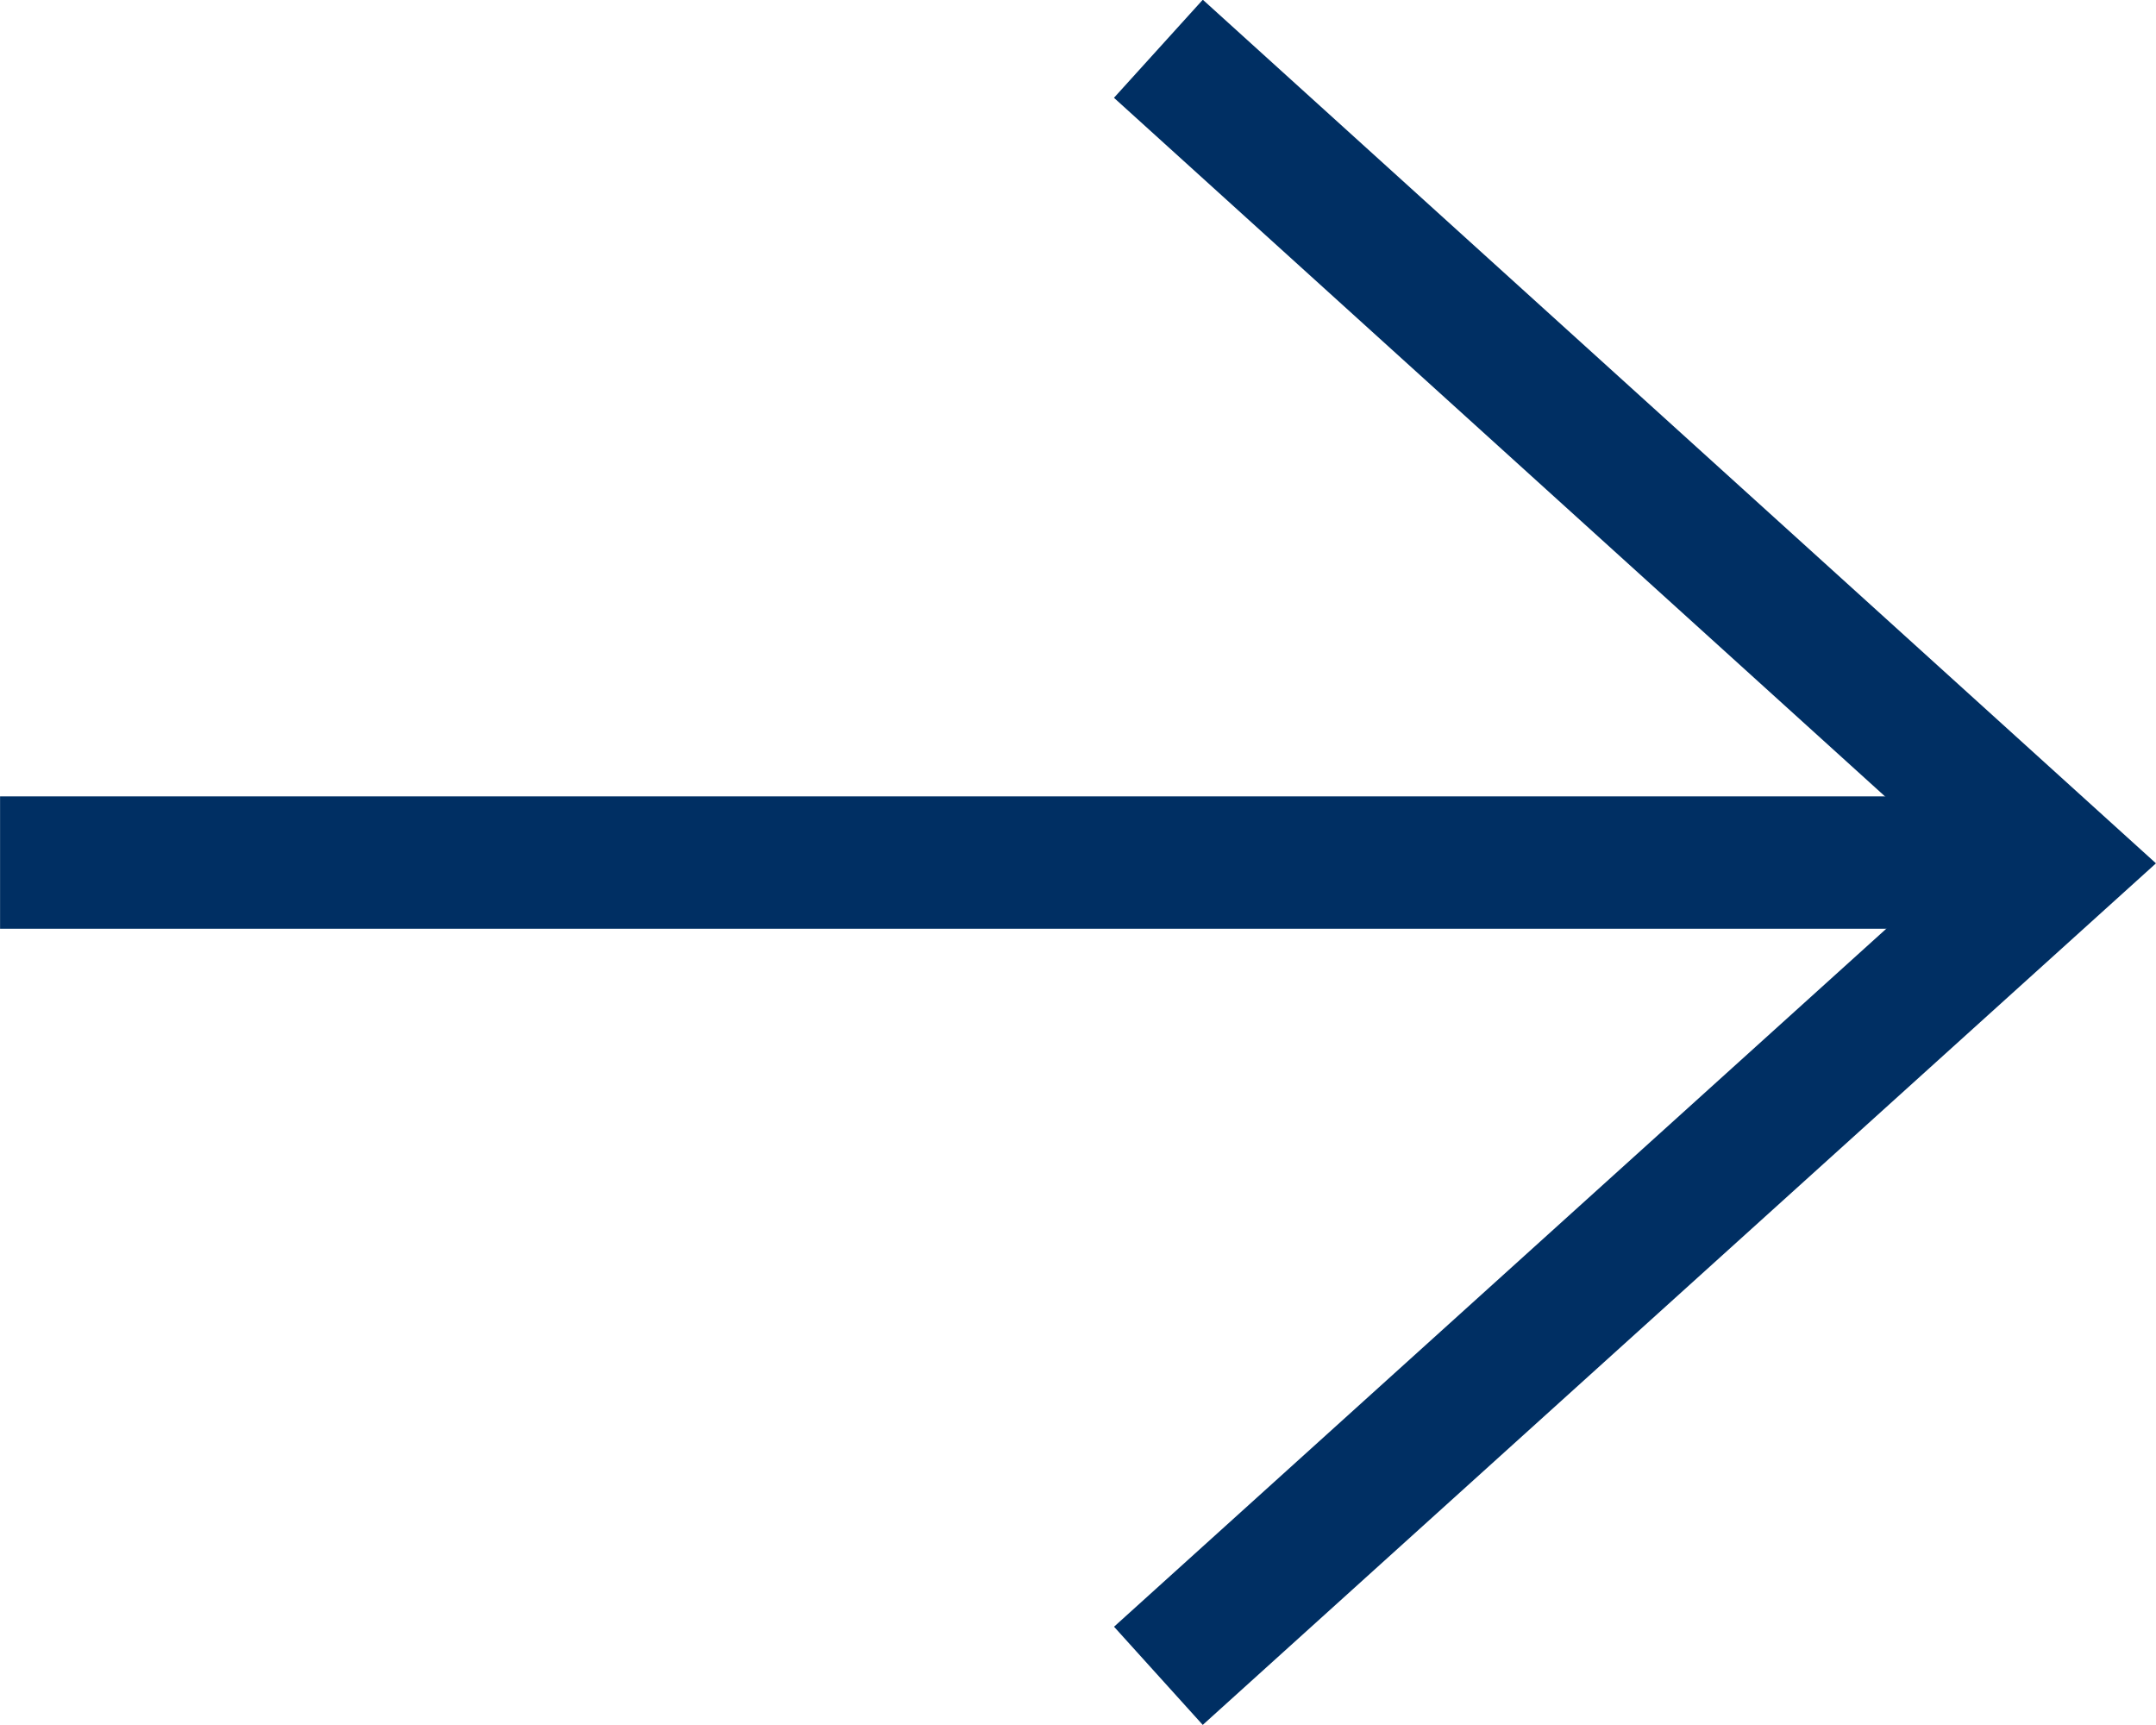
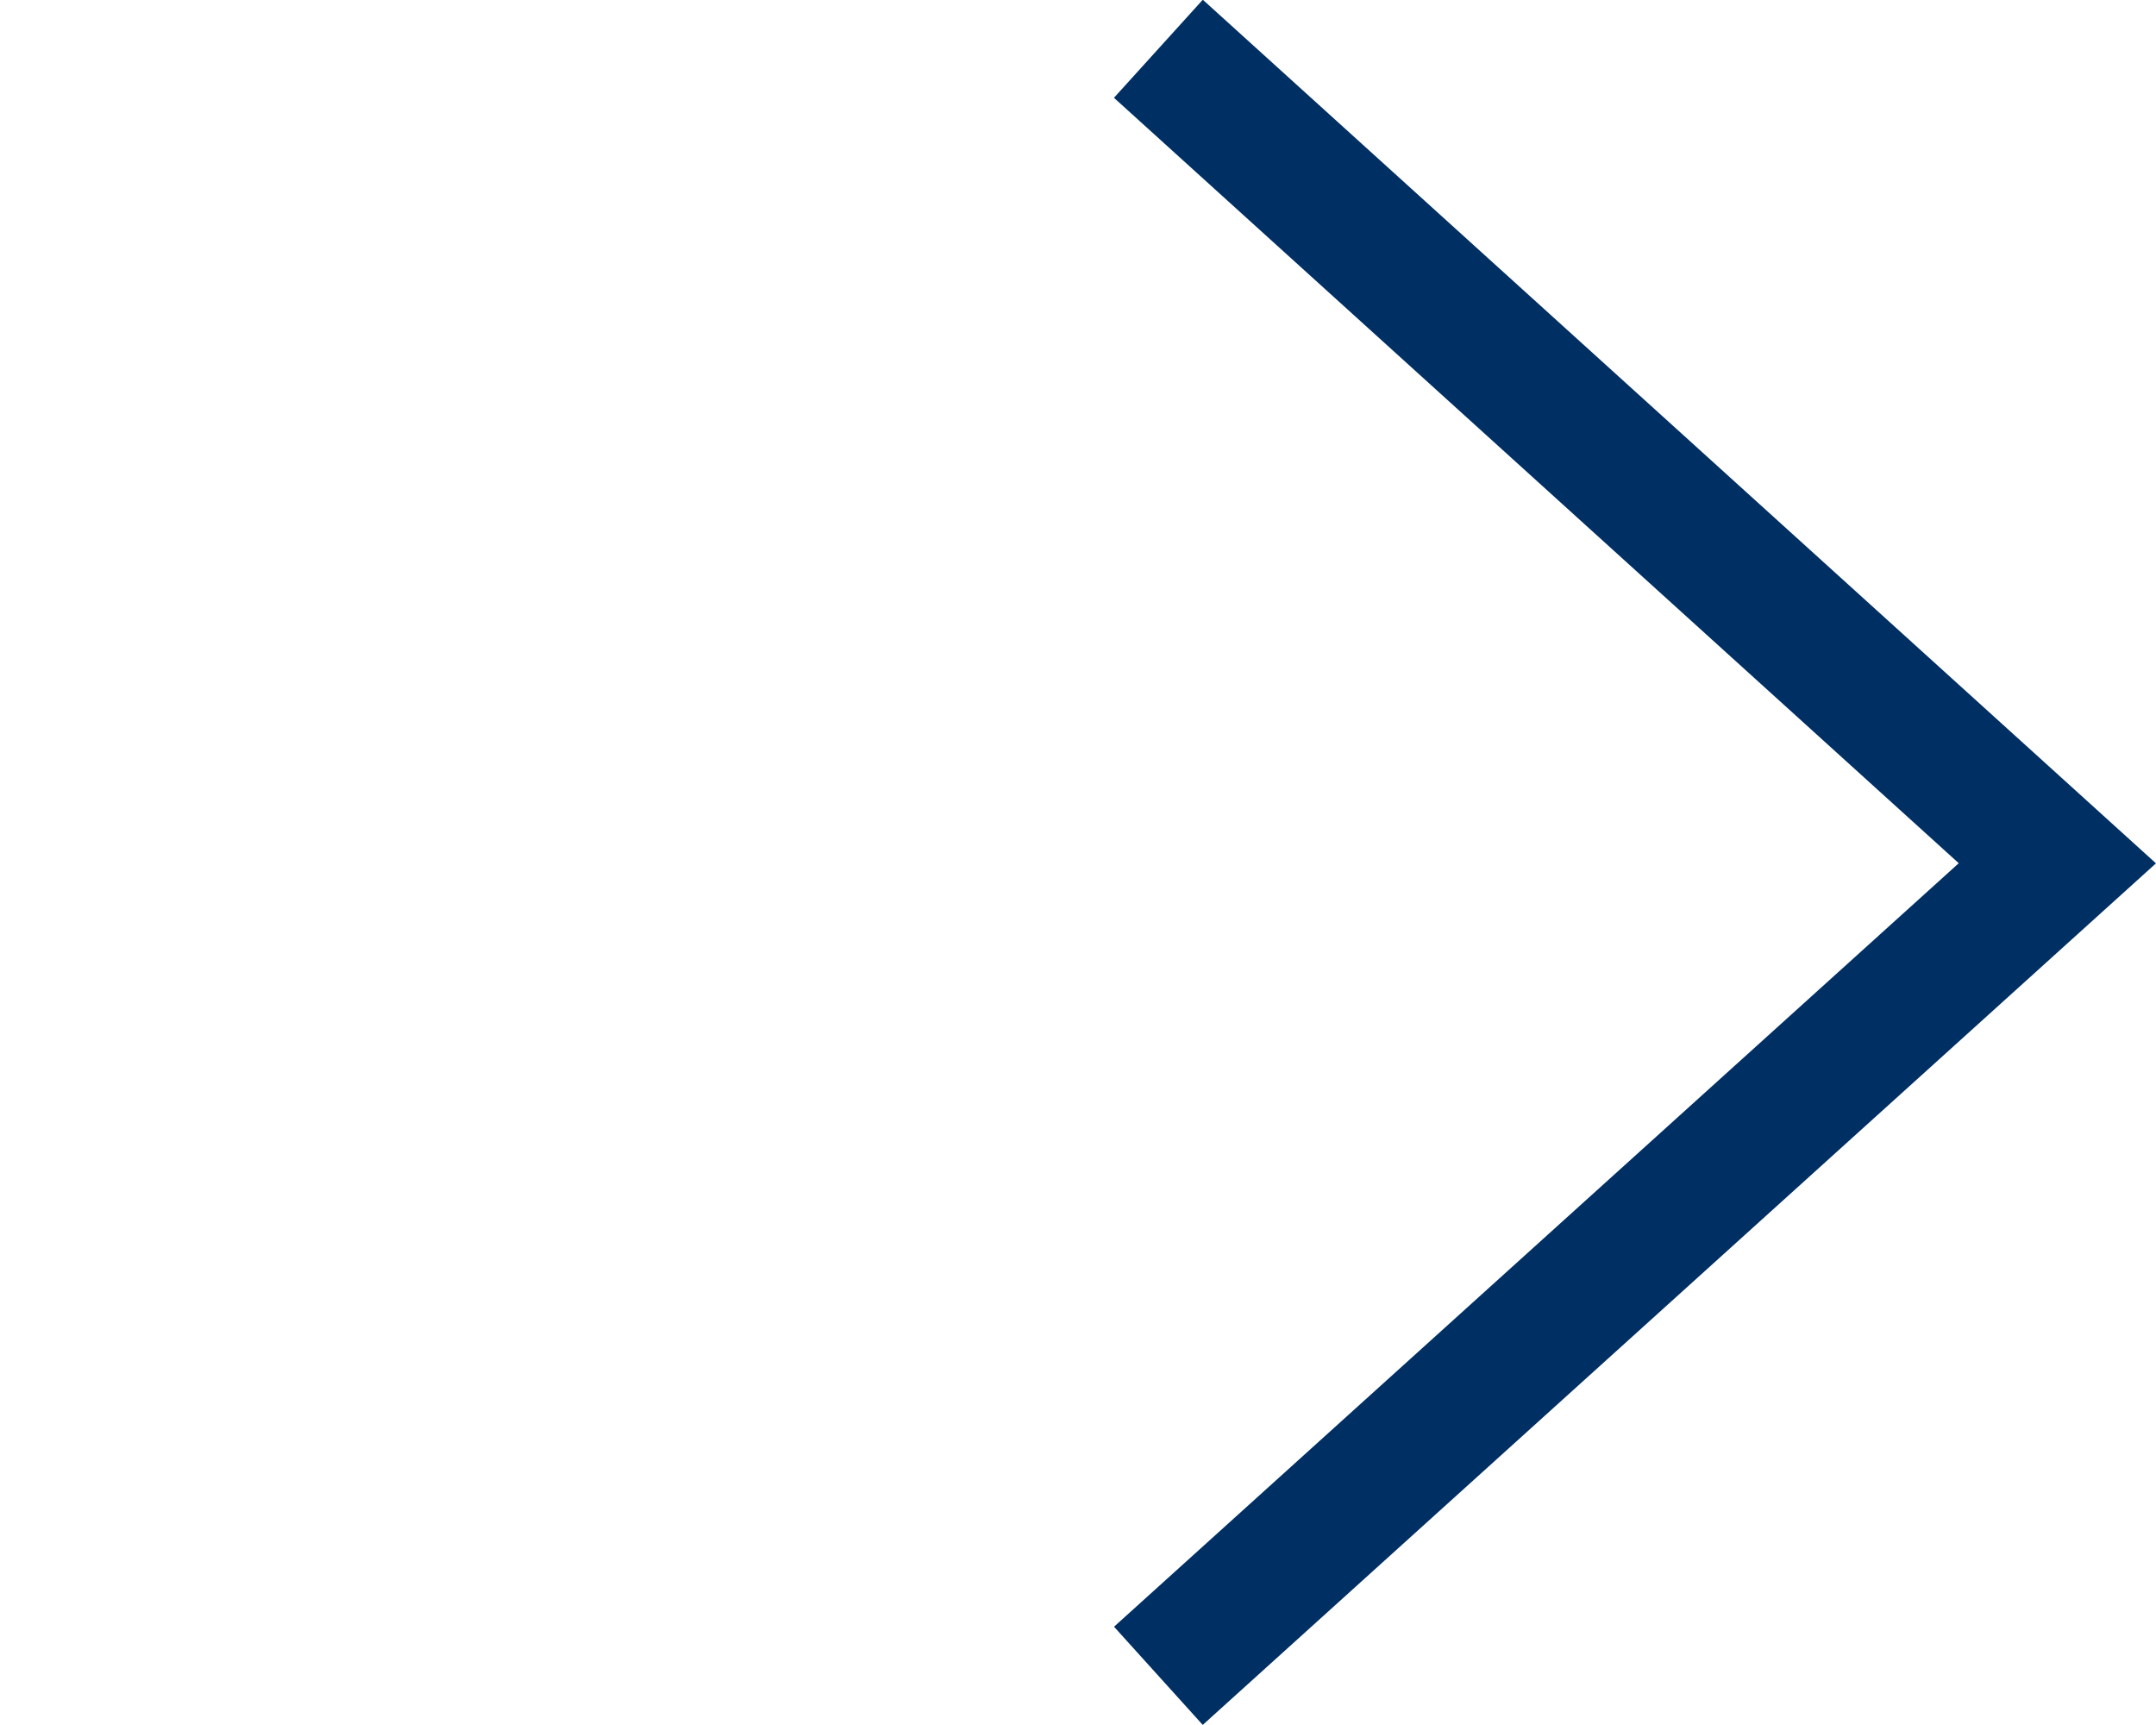
<svg xmlns="http://www.w3.org/2000/svg" width="32.588" height="26.073" viewBox="0 0 32.588 26.073">
  <g id="Groupe_21024" data-name="Groupe 21024" transform="translate(130.464 885.962) rotate(180)">
    <path id="Tracé_27" data-name="Tracé 27" d="M314.578,807.3l-13.588,12.28,13.588,12.31" transform="translate(-201.623 53.335)" fill="none" stroke="#002f63" stroke-width="2" />
-     <line id="Ligne_1" data-name="Ligne 1" x2="31.177" transform="translate(99.286 872.926)" fill="none" stroke="#002f63" stroke-width="2" />
  </g>
</svg>